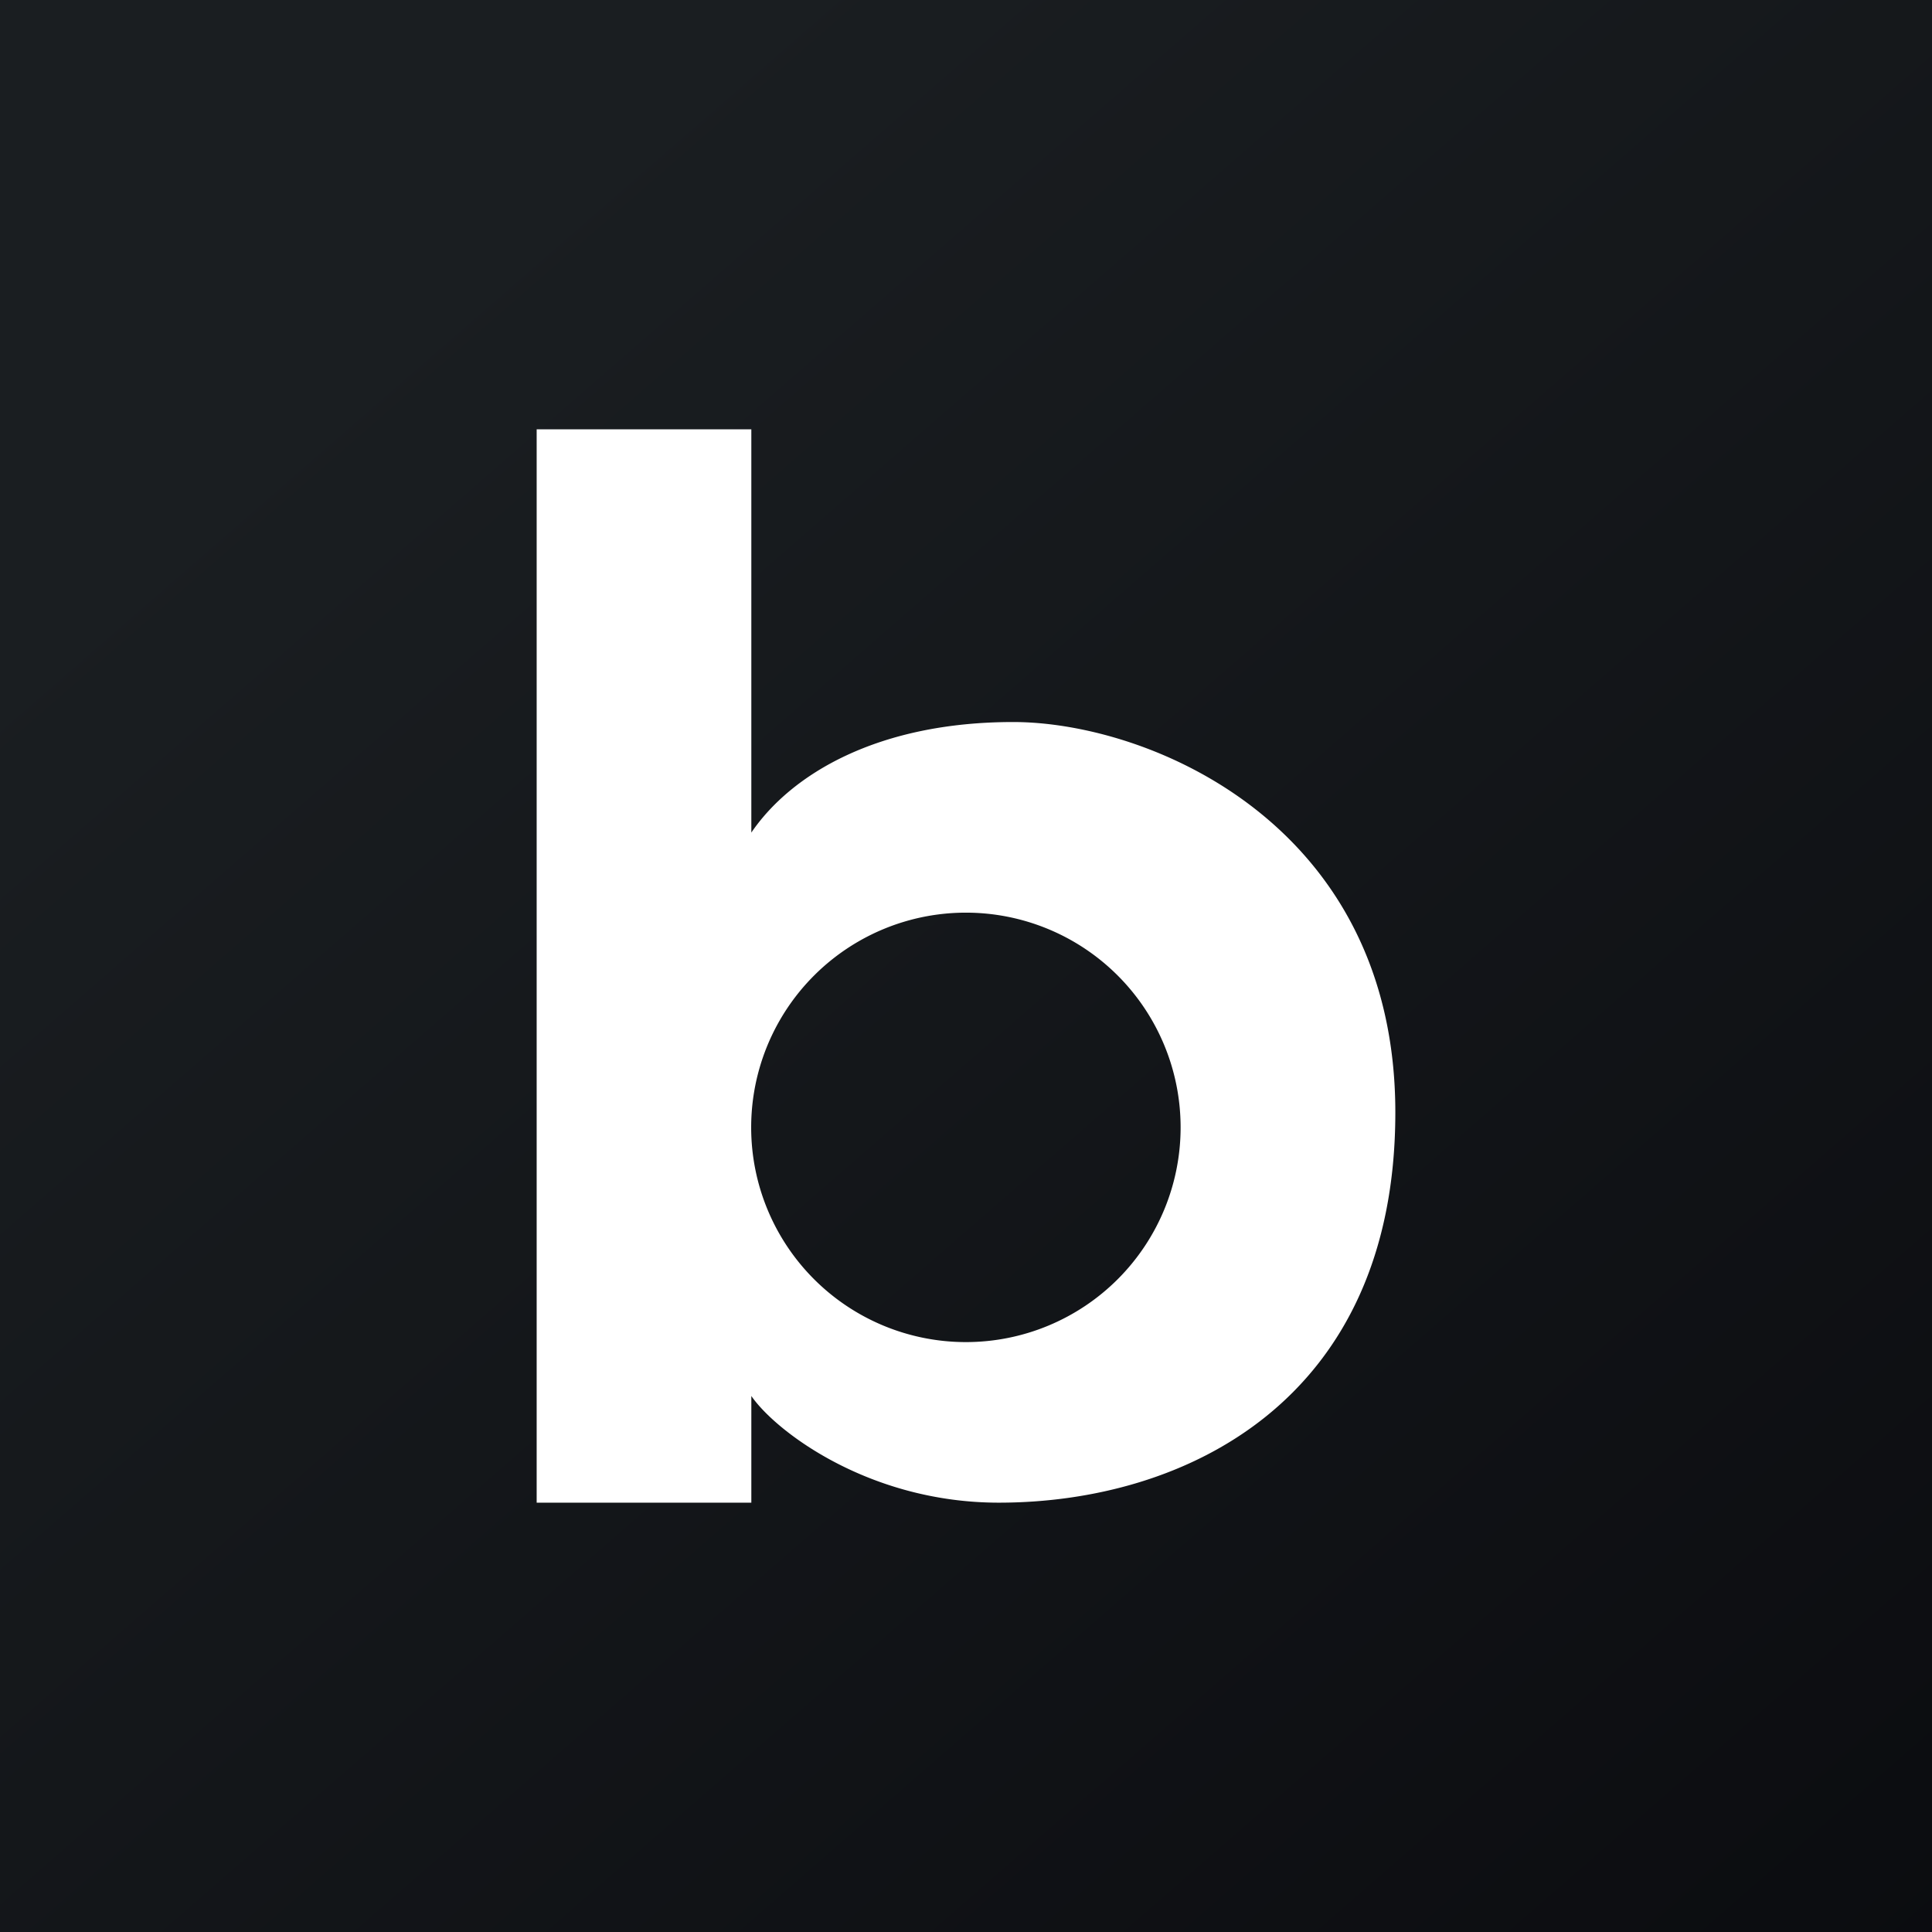
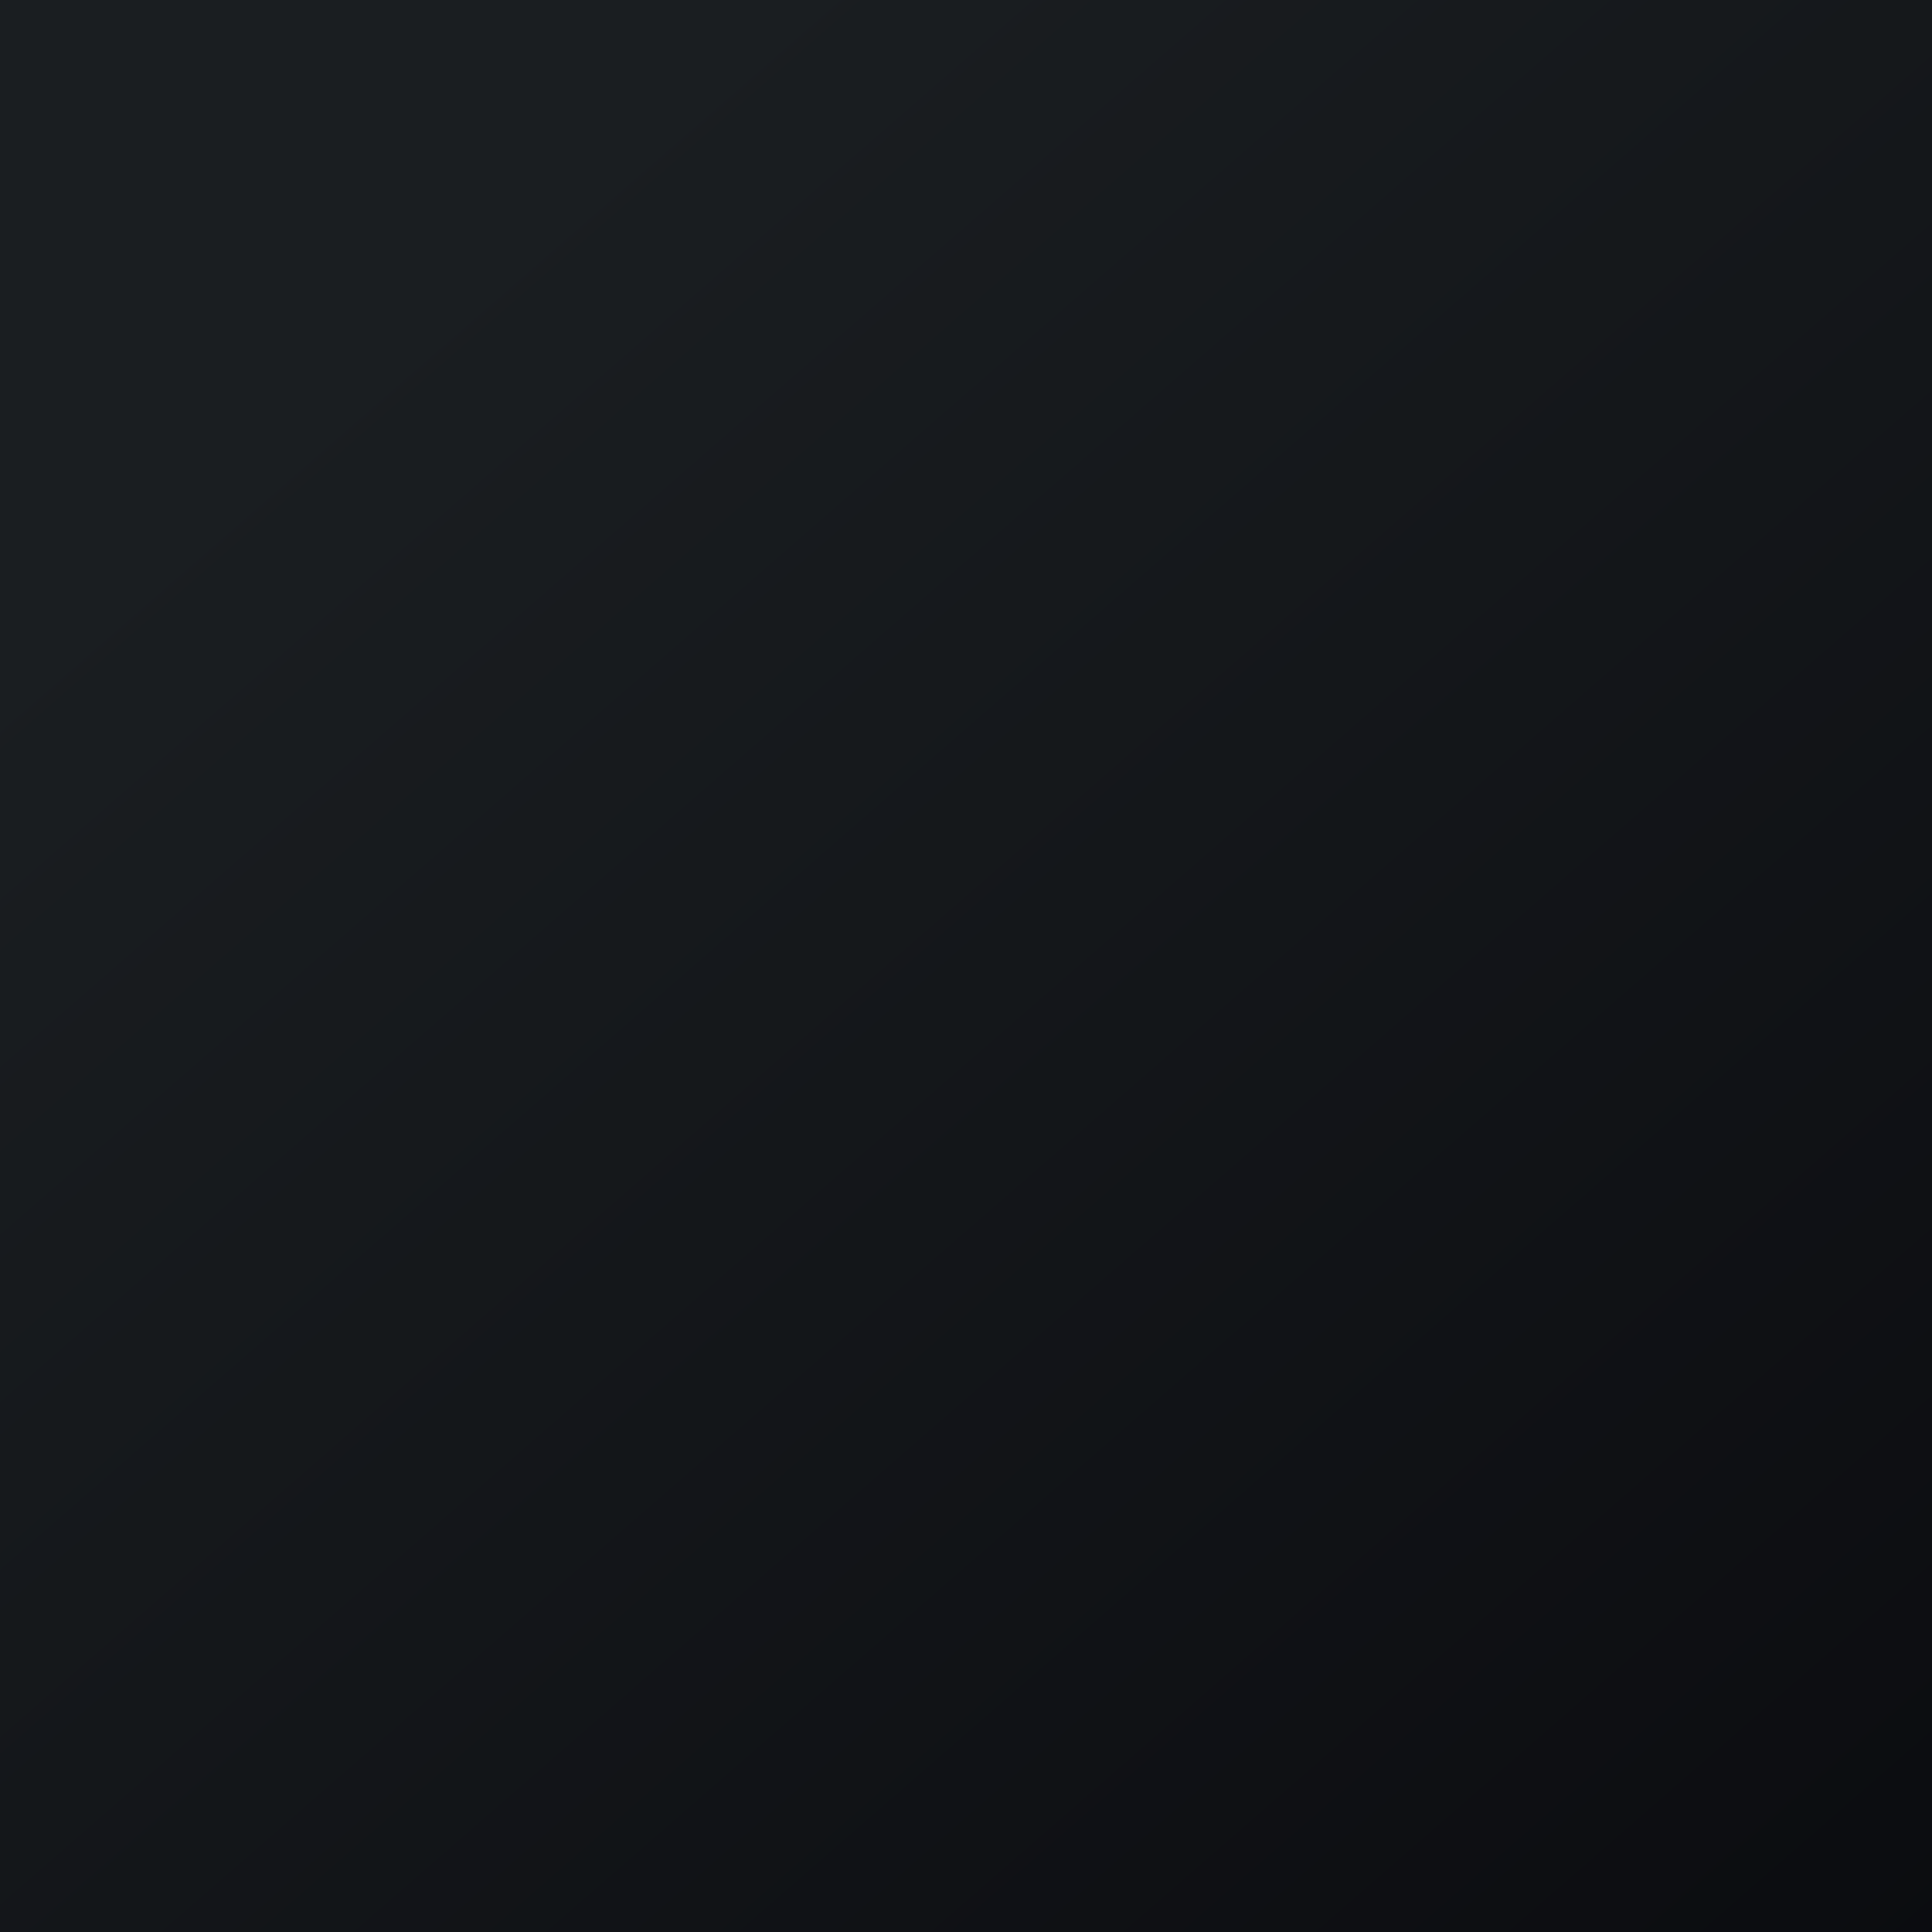
<svg xmlns="http://www.w3.org/2000/svg" width="18" height="18">
  <rect width="100%" height="100%" fill="#808080" stroke="none" />
  <path fill="url(#paint0_linear)" d="M0 0h18v18H0z" />
-   <path fill-rule="evenodd" d="M5 4v10h2v-.994c.228.331 1.099.994 2.306.994C11.035 14 13 13.056 13 10.364s-2.3-3.637-3.56-3.637c-1.26 0-2.068.484-2.44 1.03V4H5zm4 8.504a2 2 0 10-.002-4.001A2 2 0 009 12.504z" fill="#fff" />
  <defs>
    <linearGradient id="paint0_linear" x1="3.349" y1="3.122" x2="21.904" y2="24.434" gradientUnits="userSpaceOnUse">
      <stop stop-color="#1A1E21" />
      <stop offset="1" stop-color="#06060A" />
    </linearGradient>
  </defs>
</svg>